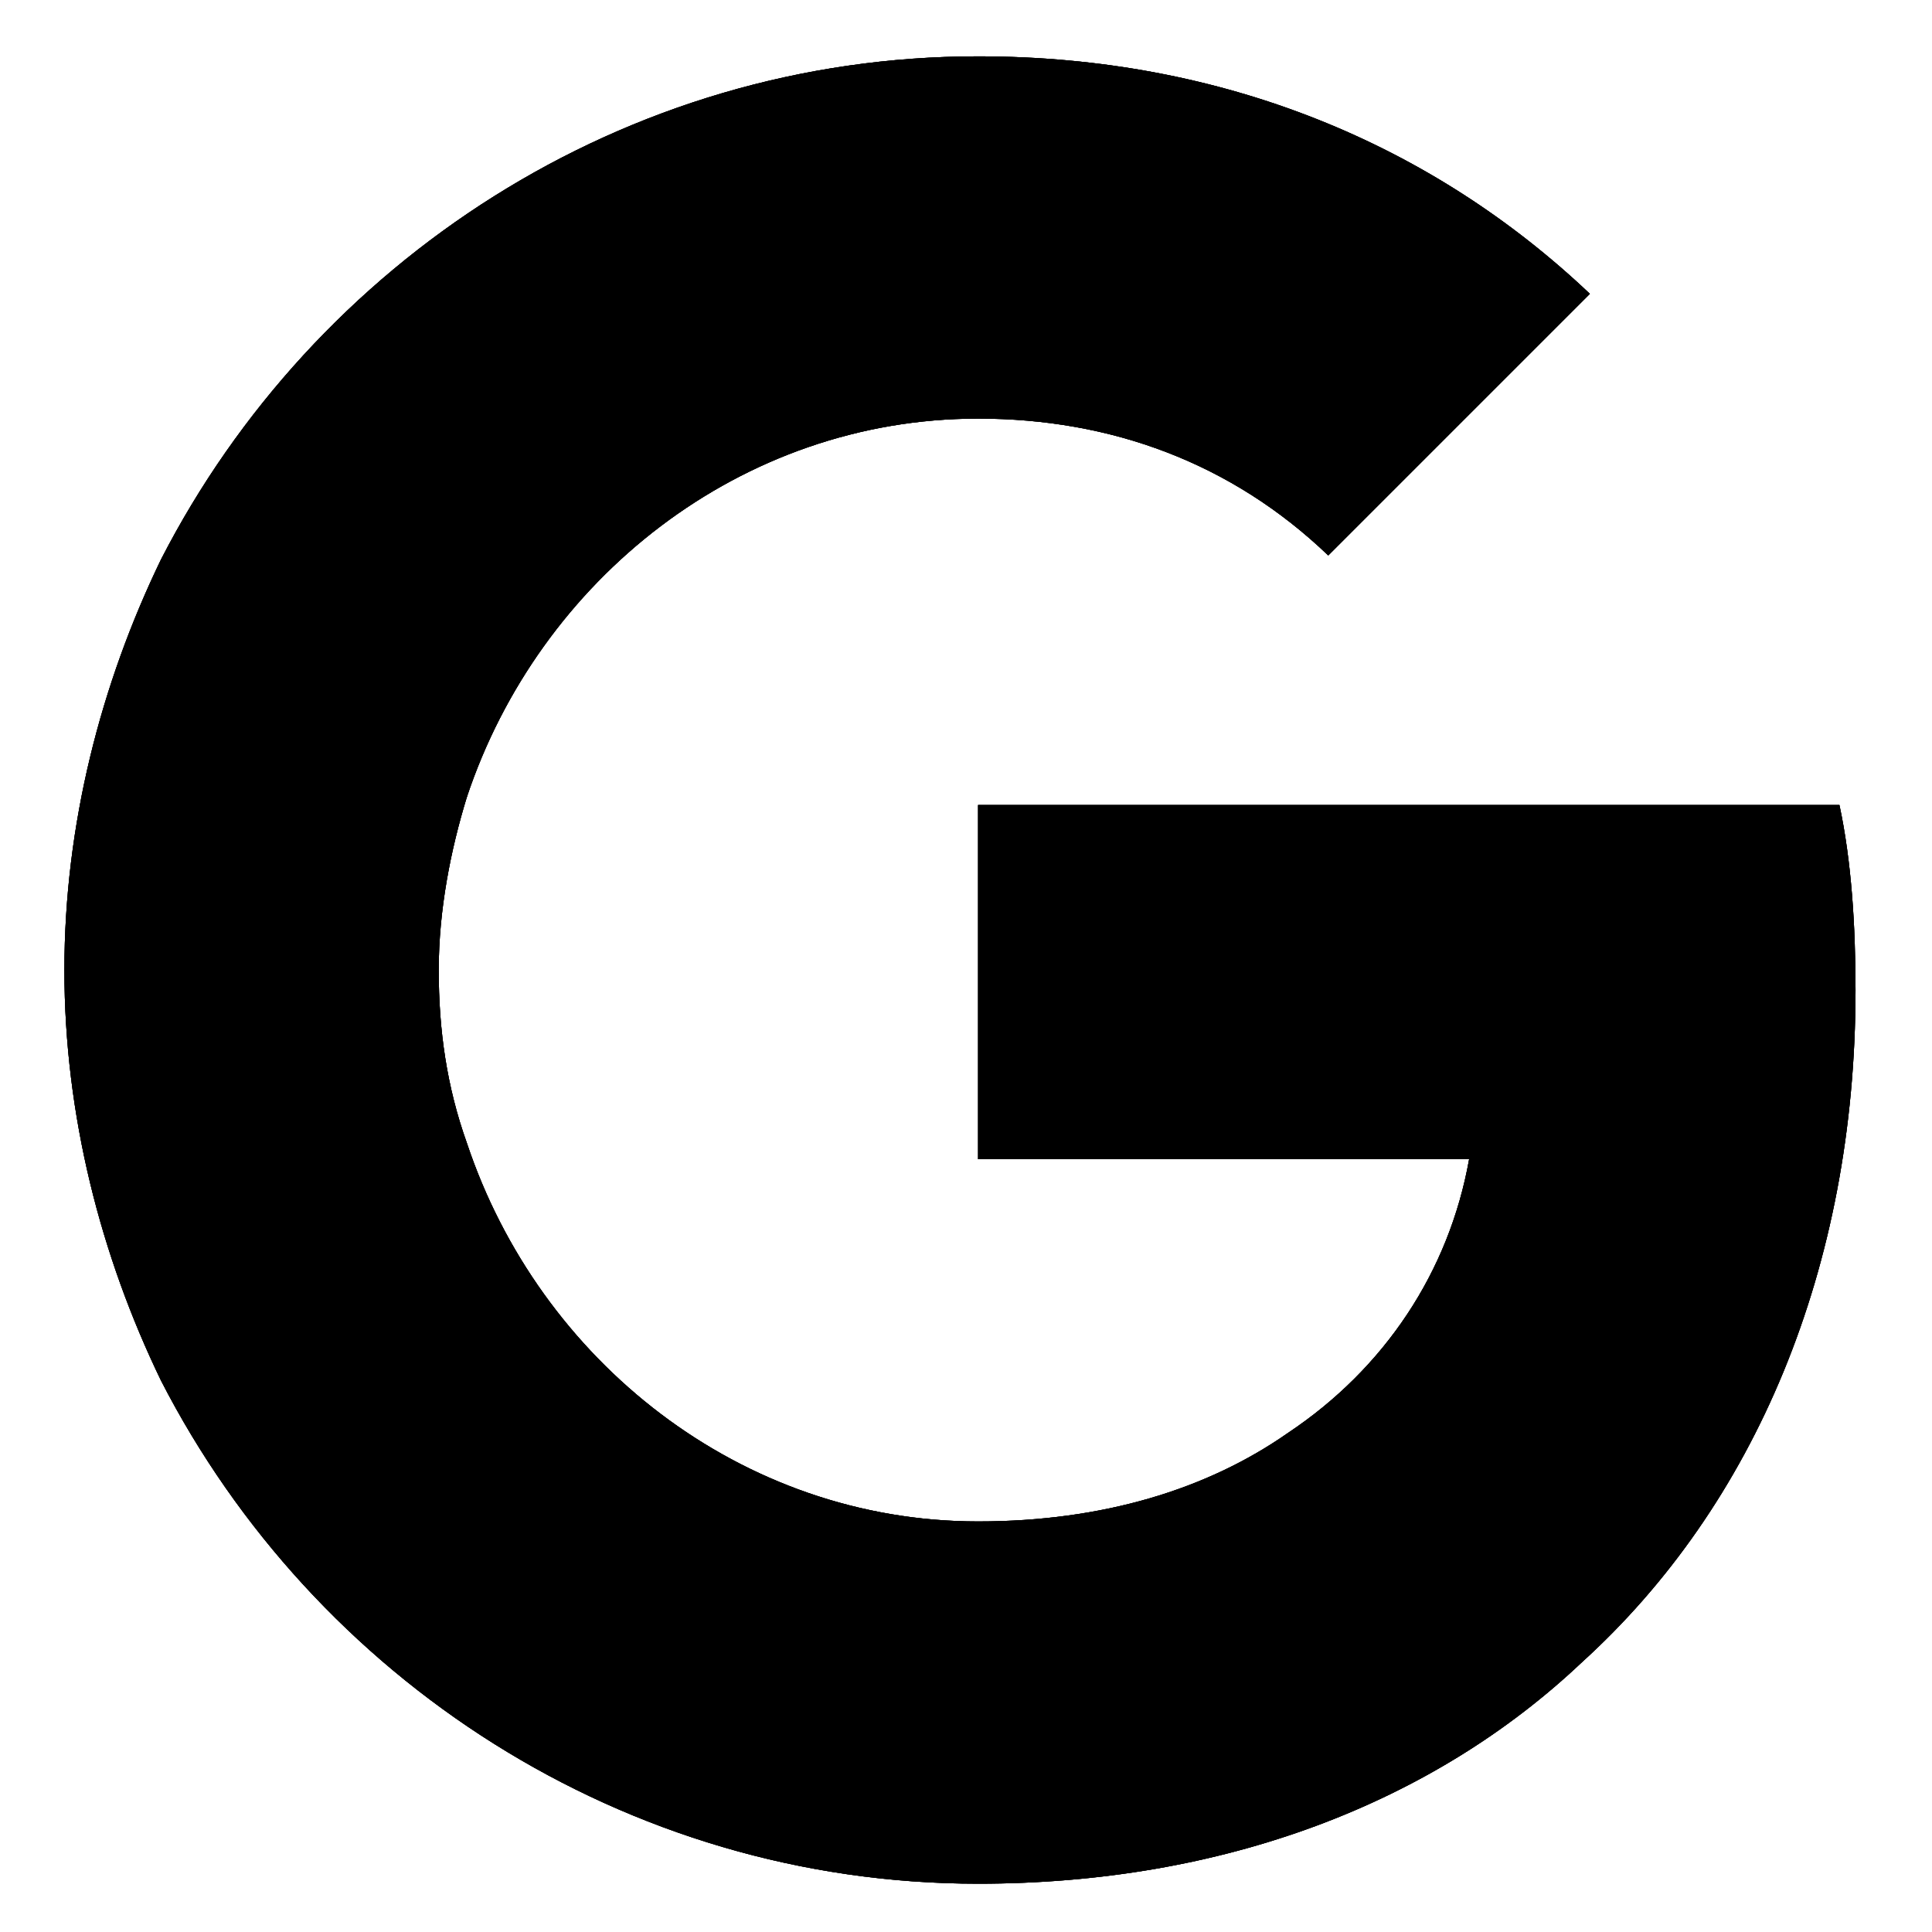
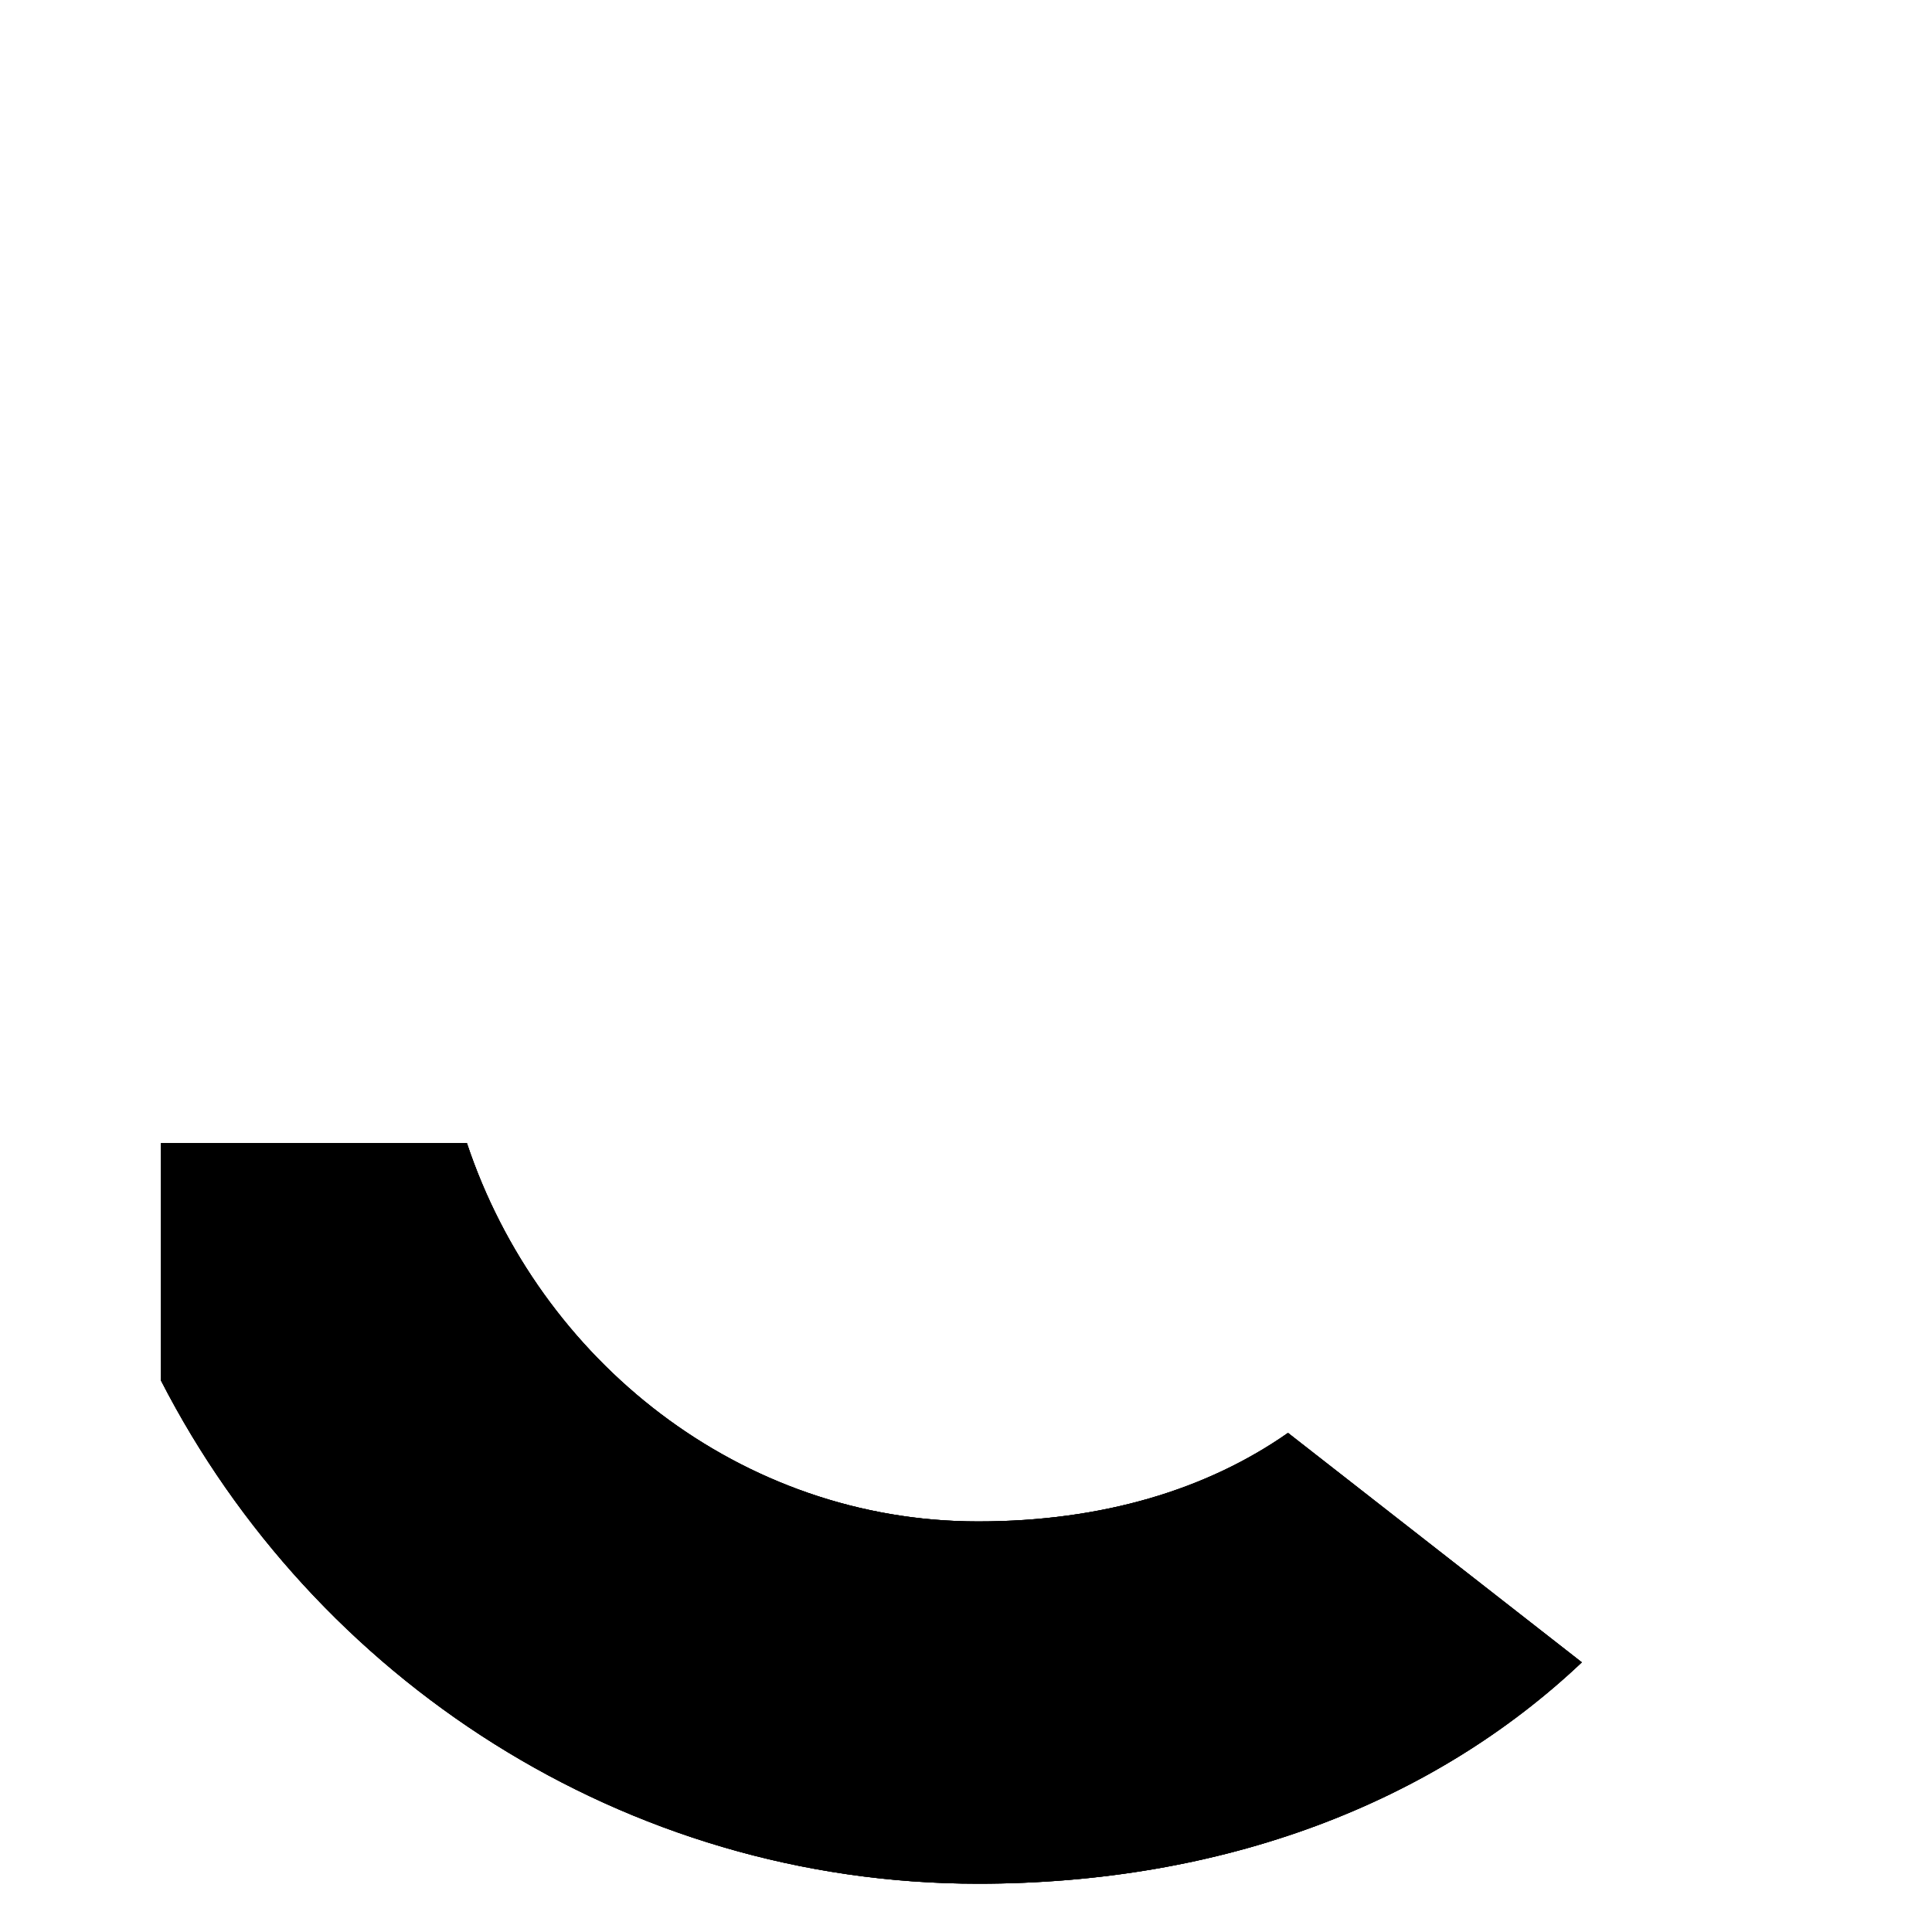
<svg xmlns="http://www.w3.org/2000/svg" xmlns:xlink="http://www.w3.org/1999/xlink" version="1.1" id="分離模式" x="0px" y="0px" viewBox="0 0 48 48" style="enable-background:new 0 0 48 48;" xml:space="preserve">
  <style type="text/css">
	.st0{clip-path:url(#SVGID_00000123428751282398089240000001475731663349182378_);}
	.st1{clip-path:url(#SVGID_00000086672053414559624170000017931418764173469071_);}
	.st2{clip-path:url(#SVGID_00000084514353925000072240000012107000998269459894_);}
	.st3{clip-path:url(#SVGID_00000176764966742575937100000010172446296813603003_);fill:#3E82F1;}
	.st4{clip-path:url(#SVGID_00000114776892252663638840000011559406898818723738_);}
	.st5{clip-path:url(#SVGID_00000000904511189540690420000016333539630912007079_);}
	.st6{clip-path:url(#SVGID_00000005958784878042646570000017650824973769993112_);}
	.st7{clip-path:url(#SVGID_00000072972849638726407610000010598850160040527791_);fill:#32A753;}
	.st8{clip-path:url(#SVGID_00000000937349051200874380000017487563387481795470_);}
	.st9{clip-path:url(#SVGID_00000039123532001787080860000003721245469843134897_);}
	.st10{clip-path:url(#SVGID_00000010312707088694862560000003269302341089796749_);}
	.st11{clip-path:url(#SVGID_00000026121045806653243820000010515725029594609063_);fill:#F9BB00;}
	.st12{clip-path:url(#SVGID_00000173147610258997052530000011048391605697993151_);}
	.st13{clip-path:url(#SVGID_00000069370157850037586780000012356283787778910107_);}
	.st14{clip-path:url(#SVGID_00000129920744907319438610000003208201899641666690_);}
	.st15{clip-path:url(#SVGID_00000090992519026913520770000010857640942780060294_);fill:#E74235;}
</style>
  <g>
    <defs>
-       <rect id="SVGID_1_" x="-33.7" y="-33.9" width="116" height="116" />
-     </defs>
+       </defs>
    <defs>
      <path id="SVGID_00000162309770071243675750000005287090221692609719_" d="M46.1,24.6c0-1.6-0.1-3.2-0.4-4.6H24.3v8.8h12.2    C36,31.6,34.4,34,32,35.6v5.7h7.3C43.6,37.4,46.1,31.5,46.1,24.6L46.1,24.6L46.1,24.6z M46.1,24.6" />
    </defs>
    <defs>
      <path id="SVGID_00000123419364027258114950000012641945672290937988_" d="M-36.2-36.4H84.9V84.6H-36.2V-36.4z M-36.2-36.4" />
    </defs>
    <defs>
      <rect id="SVGID_00000069397417344911576890000008962881319005286323_" x="-33.7" y="-1915.4" width="1543.5" height="1997.5" />
    </defs>
    <clipPath id="SVGID_00000025432417005276819340000007701254090903085236_">
      <use xlink:href="#SVGID_1_" style="overflow:visible;" />
    </clipPath>
    <clipPath id="SVGID_00000104672948311670611580000013615294219190409379_" style="clip-path:url(#SVGID_00000025432417005276819340000007701254090903085236_);">
      <use xlink:href="#SVGID_00000162309770071243675750000005287090221692609719_" style="overflow:visible;" />
    </clipPath>
    <clipPath id="SVGID_00000075874128388833896250000006674279483683843753_" style="clip-path:url(#SVGID_00000104672948311670611580000013615294219190409379_);">
      <use xlink:href="#SVGID_00000123419364027258114950000012641945672290937988_" style="overflow:visible;" />
    </clipPath>
    <clipPath id="SVGID_00000095322584171514342980000014058330249172118425_" style="clip-path:url(#SVGID_00000075874128388833896250000006674279483683843753_);">
      <use xlink:href="#SVGID_00000069397417344911576890000008962881319005286323_" style="overflow:visible;" />
    </clipPath>
    <rect x="11.7" y="7.4" style="clip-path:url(#SVGID_00000095322584171514342980000014058330249172118425_);fill:#3E82F1;" width="47" height="46.5" />
  </g>
  <g>
    <defs>
      <rect id="SVGID_00000174577096884992539150000013948878339270337159_" x="-33.7" y="-33.9" width="116" height="116" />
    </defs>
    <defs>
      <path id="SVGID_00000102512205419049000380000002891694941148529571_" d="M24.3,46.8c6.1,0,11.3-2,15-5.5L32,35.6    c-2,1.4-4.6,2.2-7.7,2.2c-5.9,0-10.9-4-12.7-9.4H4v5.9C7.8,41.7,15.5,46.8,24.3,46.8L24.3,46.8L24.3,46.8z M24.3,46.8" />
    </defs>
    <defs>
      <path id="SVGID_00000012471254531218627230000014337320799236747955_" d="M-36.2-36.4H84.9V84.6H-36.2V-36.4z M-36.2-36.4" />
    </defs>
    <defs>
      <rect id="SVGID_00000054949540324670766890000007236702126463470254_" x="-33.7" y="-1915.4" width="1543.5" height="1997.5" />
    </defs>
    <clipPath id="SVGID_00000079484874870721126480000015596915802202428586_">
      <use xlink:href="#SVGID_00000174577096884992539150000013948878339270337159_" style="overflow:visible;" />
    </clipPath>
    <clipPath id="SVGID_00000086674905147642131350000008170767435435070110_" style="clip-path:url(#SVGID_00000079484874870721126480000015596915802202428586_);">
      <use xlink:href="#SVGID_00000102512205419049000380000002891694941148529571_" style="overflow:visible;" />
    </clipPath>
    <clipPath id="SVGID_00000139290595760639249320000012530655186696571788_" style="clip-path:url(#SVGID_00000086674905147642131350000008170767435435070110_);">
      <use xlink:href="#SVGID_00000012471254531218627230000014337320799236747955_" style="overflow:visible;" />
    </clipPath>
    <clipPath id="SVGID_00000152957533820609039220000002411550378774095749_" style="clip-path:url(#SVGID_00000139290595760639249320000012530655186696571788_);">
      <use xlink:href="#SVGID_00000054949540324670766890000007236702126463470254_" style="overflow:visible;" />
    </clipPath>
    <rect x="-8.6" y="15.8" style="clip-path:url(#SVGID_00000152957533820609039220000002411550378774095749_);fill:#32A753;" width="60.5" height="43.6" />
  </g>
  <g>
    <defs>
      <rect id="SVGID_00000000943014239459517500000001846153334705567120_" x="-33.7" y="-33.9" width="116" height="116" />
    </defs>
    <defs>
-       <path id="SVGID_00000153703943285449593640000005588159441259302020_" d="M11.6,28.4c-0.5-1.4-0.7-2.8-0.7-4.3    c0-1.5,0.3-3,0.7-4.3v-5.9H4C2.5,17,1.6,20.5,1.6,24.1S2.5,31.2,4,34.3L11.6,28.4L11.6,28.4L11.6,28.4z M11.6,28.4" />
-     </defs>
+       </defs>
    <defs>
-       <path id="SVGID_00000050643161754711009060000002461502800812018603_" d="M-36.2-36.4H84.9V84.6H-36.2V-36.4z M-36.2-36.4" />
-     </defs>
+       </defs>
    <defs>
      <rect id="SVGID_00000013154541236349522100000002694002971565922468_" x="-33.7" y="-1915.4" width="1543.5" height="1997.5" />
    </defs>
    <clipPath id="SVGID_00000058586301736703244650000011516211060144843943_">
      <use xlink:href="#SVGID_00000000943014239459517500000001846153334705567120_" style="overflow:visible;" />
    </clipPath>
    <clipPath id="SVGID_00000049209403483582676570000011811198004715599273_" style="clip-path:url(#SVGID_00000058586301736703244650000011516211060144843943_);">
      <use xlink:href="#SVGID_00000153703943285449593640000005588159441259302020_" style="overflow:visible;" />
    </clipPath>
    <clipPath id="SVGID_00000165234843999123445840000016262765671369335169_" style="clip-path:url(#SVGID_00000049209403483582676570000011811198004715599273_);">
      <use xlink:href="#SVGID_00000050643161754711009060000002461502800812018603_" style="overflow:visible;" />
    </clipPath>
    <clipPath id="SVGID_00000086682415532821548610000009671045204540449457_" style="clip-path:url(#SVGID_00000165234843999123445840000016262765671369335169_);">
      <use xlink:href="#SVGID_00000013154541236349522100000002694002971565922468_" style="overflow:visible;" />
    </clipPath>
    <rect x="-11" y="1.3" style="clip-path:url(#SVGID_00000086682415532821548610000009671045204540449457_);fill:#F9BB00;" width="35.2" height="45.6" />
  </g>
  <g>
    <defs>
      <rect id="SVGID_00000070804212874940435000000000503842116049726124_" x="-33.7" y="-33.9" width="116" height="116" />
    </defs>
    <defs>
-       <path id="SVGID_00000059275605123819330230000008830185852303267480_" d="M24.3,10.4c3.3,0,6.3,1.1,8.7,3.4l6.5-6.5    c-3.9-3.7-9.1-5.9-15.2-5.9C15.5,1.4,7.8,6.5,4,13.9l7.6,5.9C13.4,14.4,18.4,10.4,24.3,10.4L24.3,10.4L24.3,10.4z M24.3,10.4" />
+       </defs>
+     <defs>
+       <path id="SVGID_00000040557446274231357350000012647361005176557199_" d="M-36.2-36.4H84.9H-36.2V-36.4z M-36.2-36.4" />
    </defs>
    <defs>
-       <path id="SVGID_00000040557446274231357350000012647361005176557199_" d="M-36.2-36.4H84.9V84.6H-36.2V-36.4z M-36.2-36.4" />
-     </defs>
-     <defs>
-       <rect id="SVGID_00000088813930670633299760000003457108963641777062_" x="-33.7" y="-1915.4" width="1543.5" height="1997.5" />
-     </defs>
+       </defs>
    <clipPath id="SVGID_00000168802456110245235530000000011078998320975275_">
      <use xlink:href="#SVGID_00000070804212874940435000000000503842116049726124_" style="overflow:visible;" />
    </clipPath>
    <clipPath id="SVGID_00000124137523614610041600000004238096457538936764_" style="clip-path:url(#SVGID_00000168802456110245235530000000011078998320975275_);">
      <use xlink:href="#SVGID_00000059275605123819330230000008830185852303267480_" style="overflow:visible;" />
    </clipPath>
    <clipPath id="SVGID_00000178908823152699591520000010700523643227540355_" style="clip-path:url(#SVGID_00000124137523614610041600000004238096457538936764_);">
      <use xlink:href="#SVGID_00000040557446274231357350000012647361005176557199_" style="overflow:visible;" />
    </clipPath>
    <clipPath id="SVGID_00000065039612031899089650000000125668508756782270_" style="clip-path:url(#SVGID_00000178908823152699591520000010700523643227540355_);">
      <use xlink:href="#SVGID_00000088813930670633299760000003457108963641777062_" style="overflow:visible;" />
    </clipPath>
    <rect x="-8.6" y="-11.2" style="clip-path:url(#SVGID_00000065039612031899089650000000125668508756782270_);fill:#E74235;" width="60.7" height="43.6" />
  </g>
</svg>